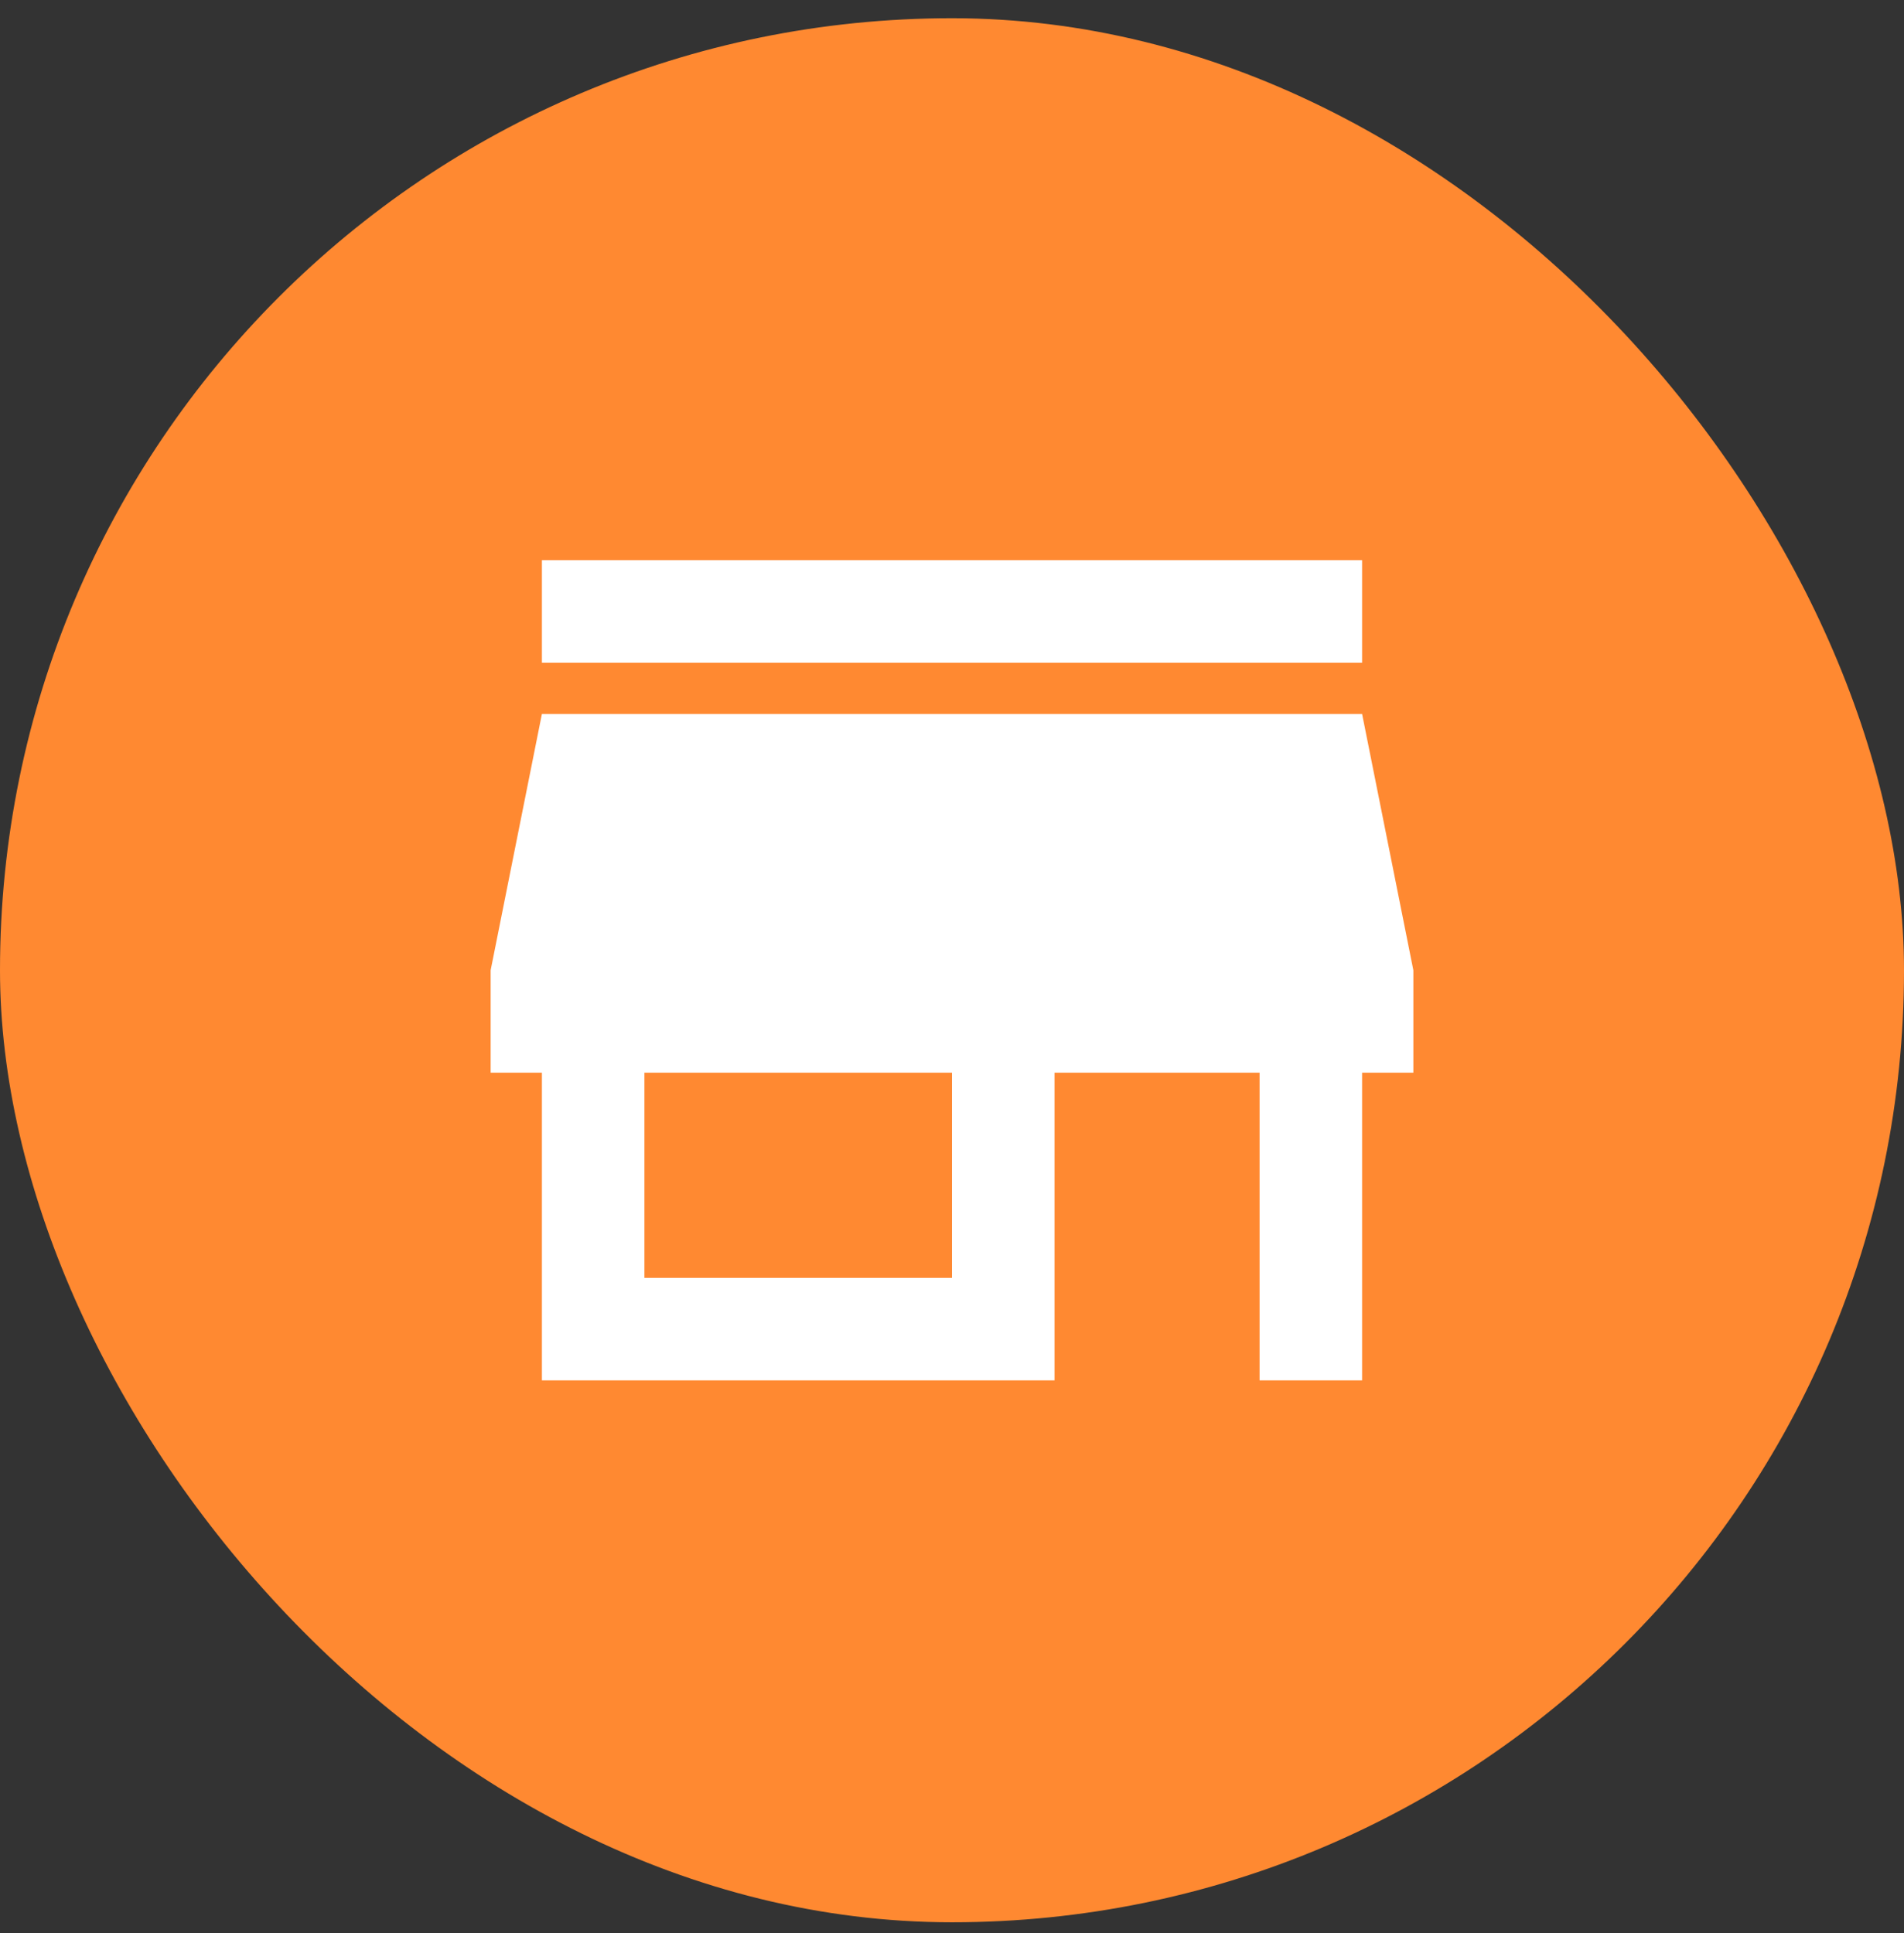
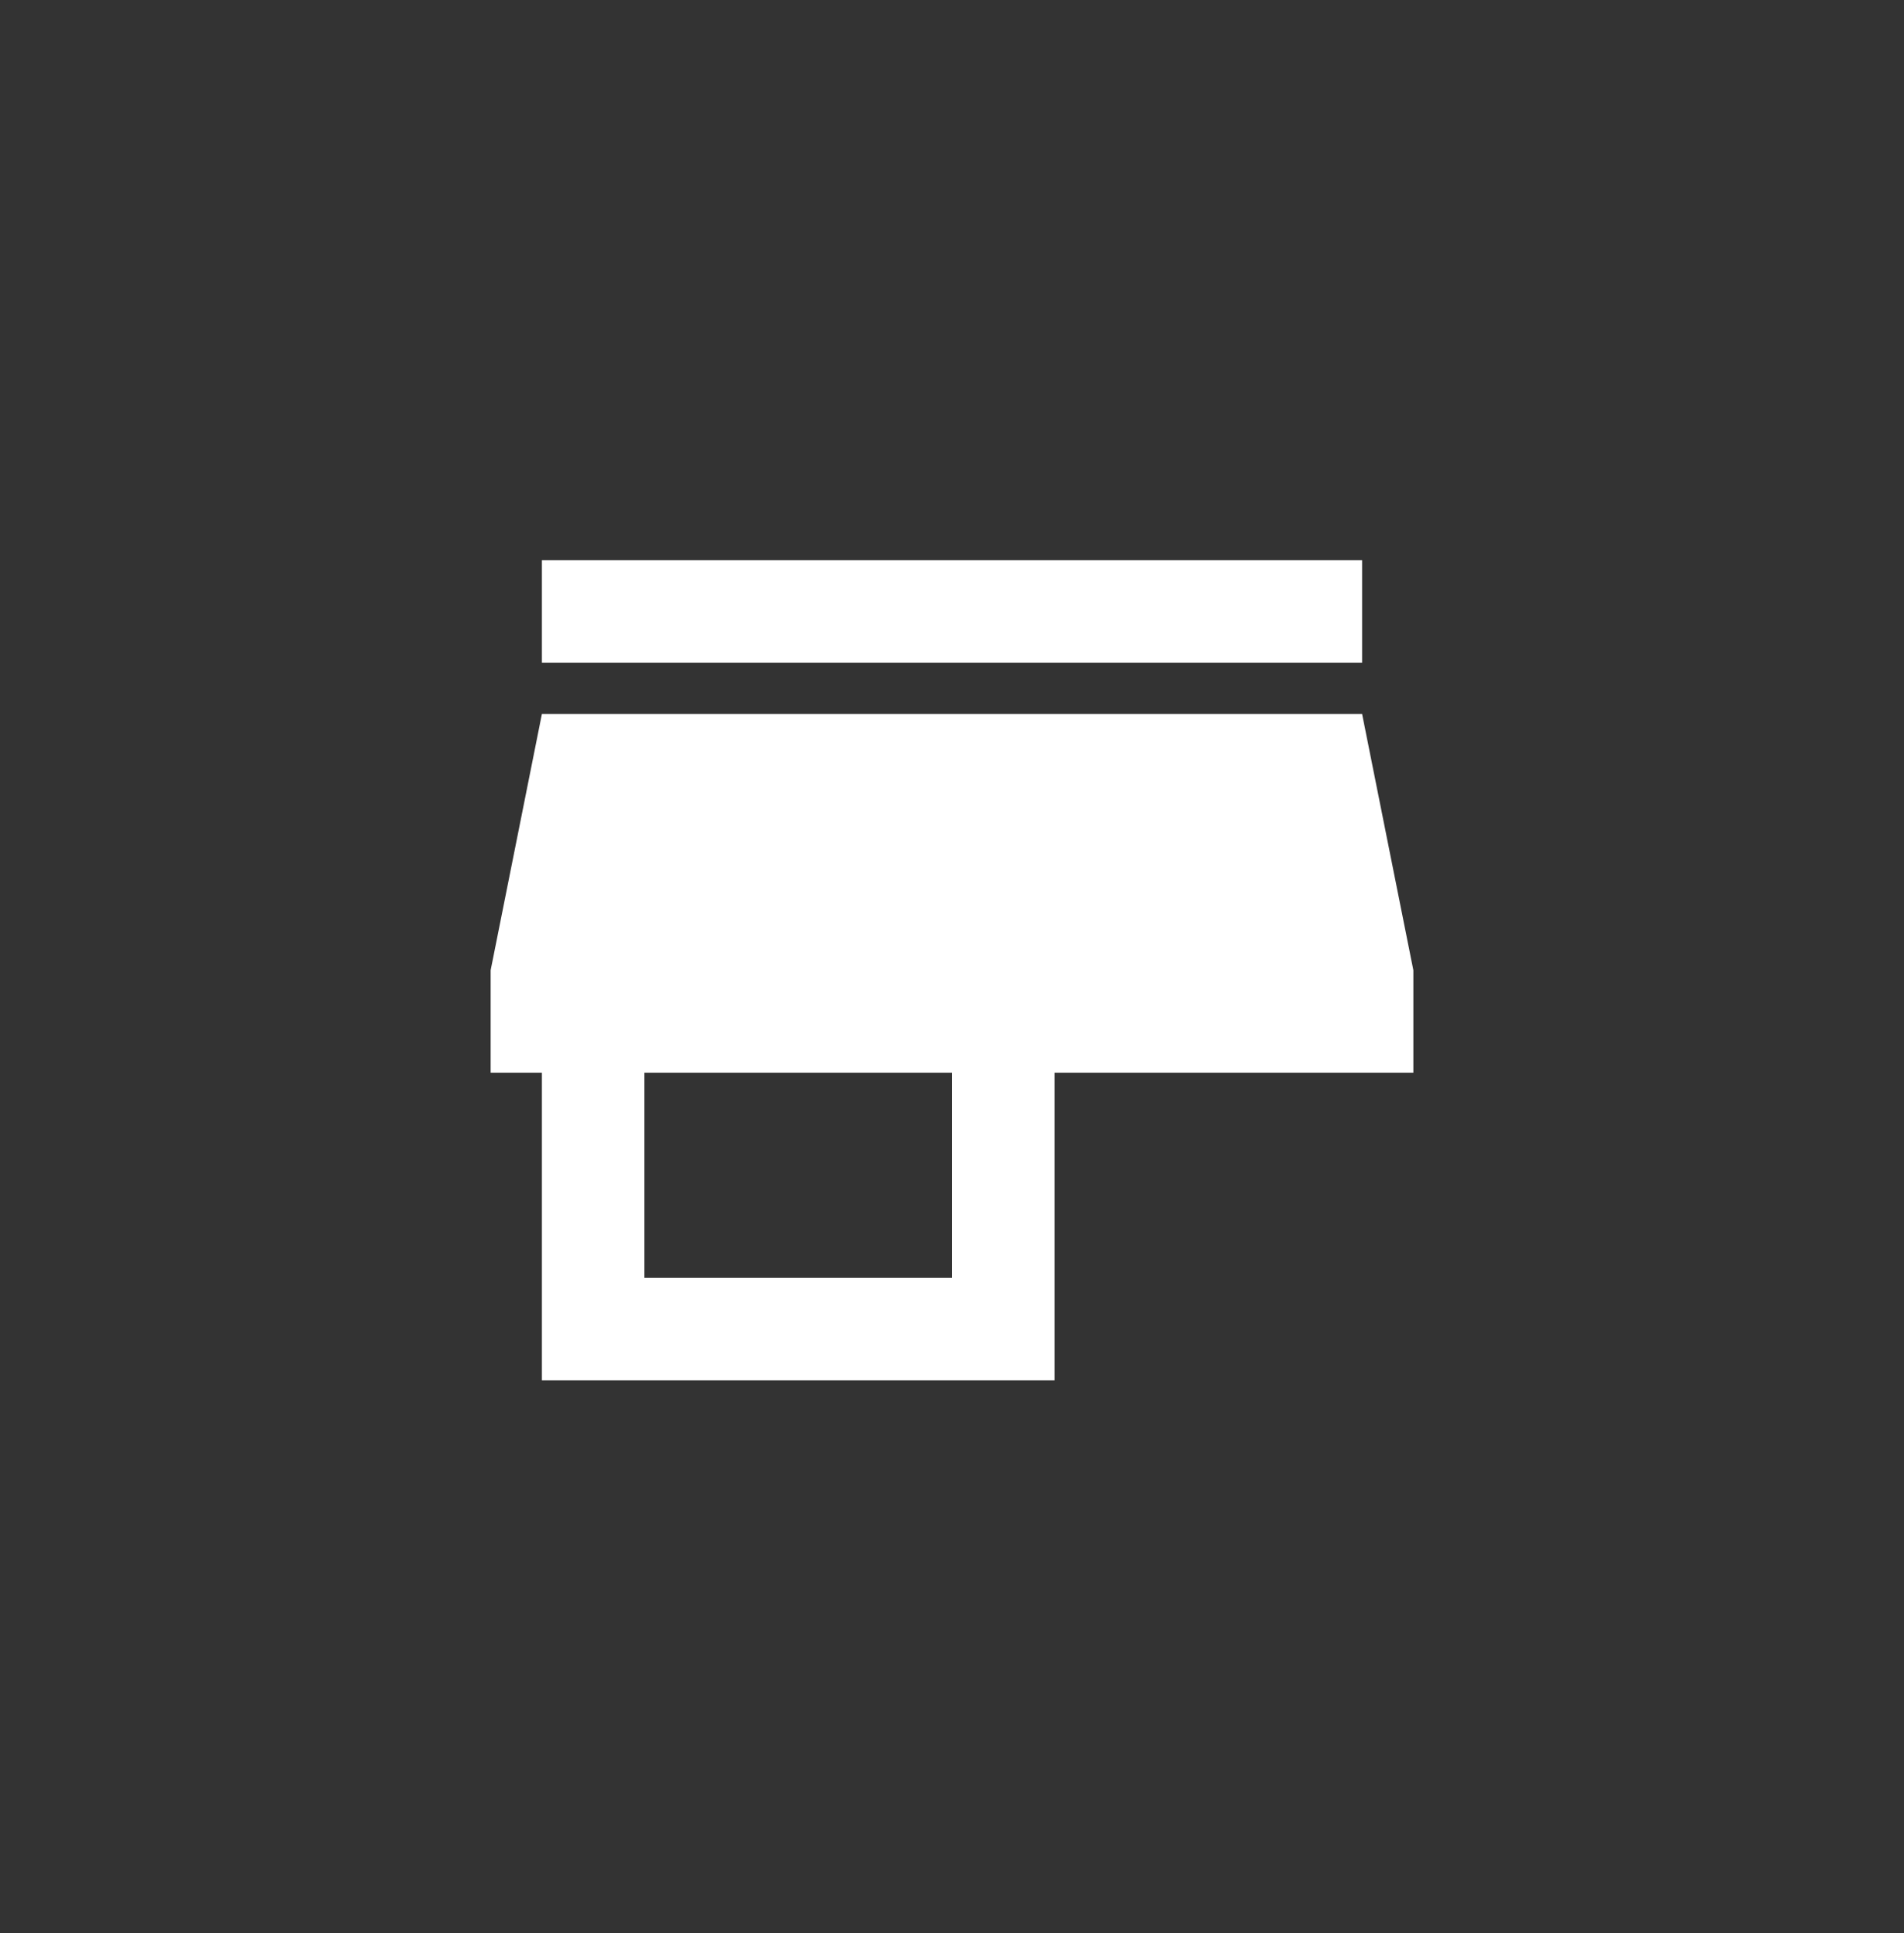
<svg xmlns="http://www.w3.org/2000/svg" width="65" height="66" viewBox="0 0 65 66" fill="none">
  <rect x="0" y="0" width="65" height="66" fill="#333333" stroke="none" />
-   <rect y="0.622" width="65" height="65" rx="32.5" fill="#FF8931" />
-   <path d="M18.5 22.622V19.122H46.5V22.622H18.5ZM18.5 47.122V36.622H16.75V33.122L18.5 24.372H46.5L48.25 33.122V36.622H46.5V47.122H43V36.622H36V47.122H18.5ZM22 43.622H32.5V36.622H22V43.622Z" fill="white" />
+   <path d="M18.5 22.622V19.122H46.5V22.622H18.5ZM18.5 47.122V36.622H16.75V33.122L18.5 24.372H46.5L48.25 33.122V36.622H46.5H43V36.622H36V47.122H18.5ZM22 43.622H32.5V36.622H22V43.622Z" fill="white" />
</svg>